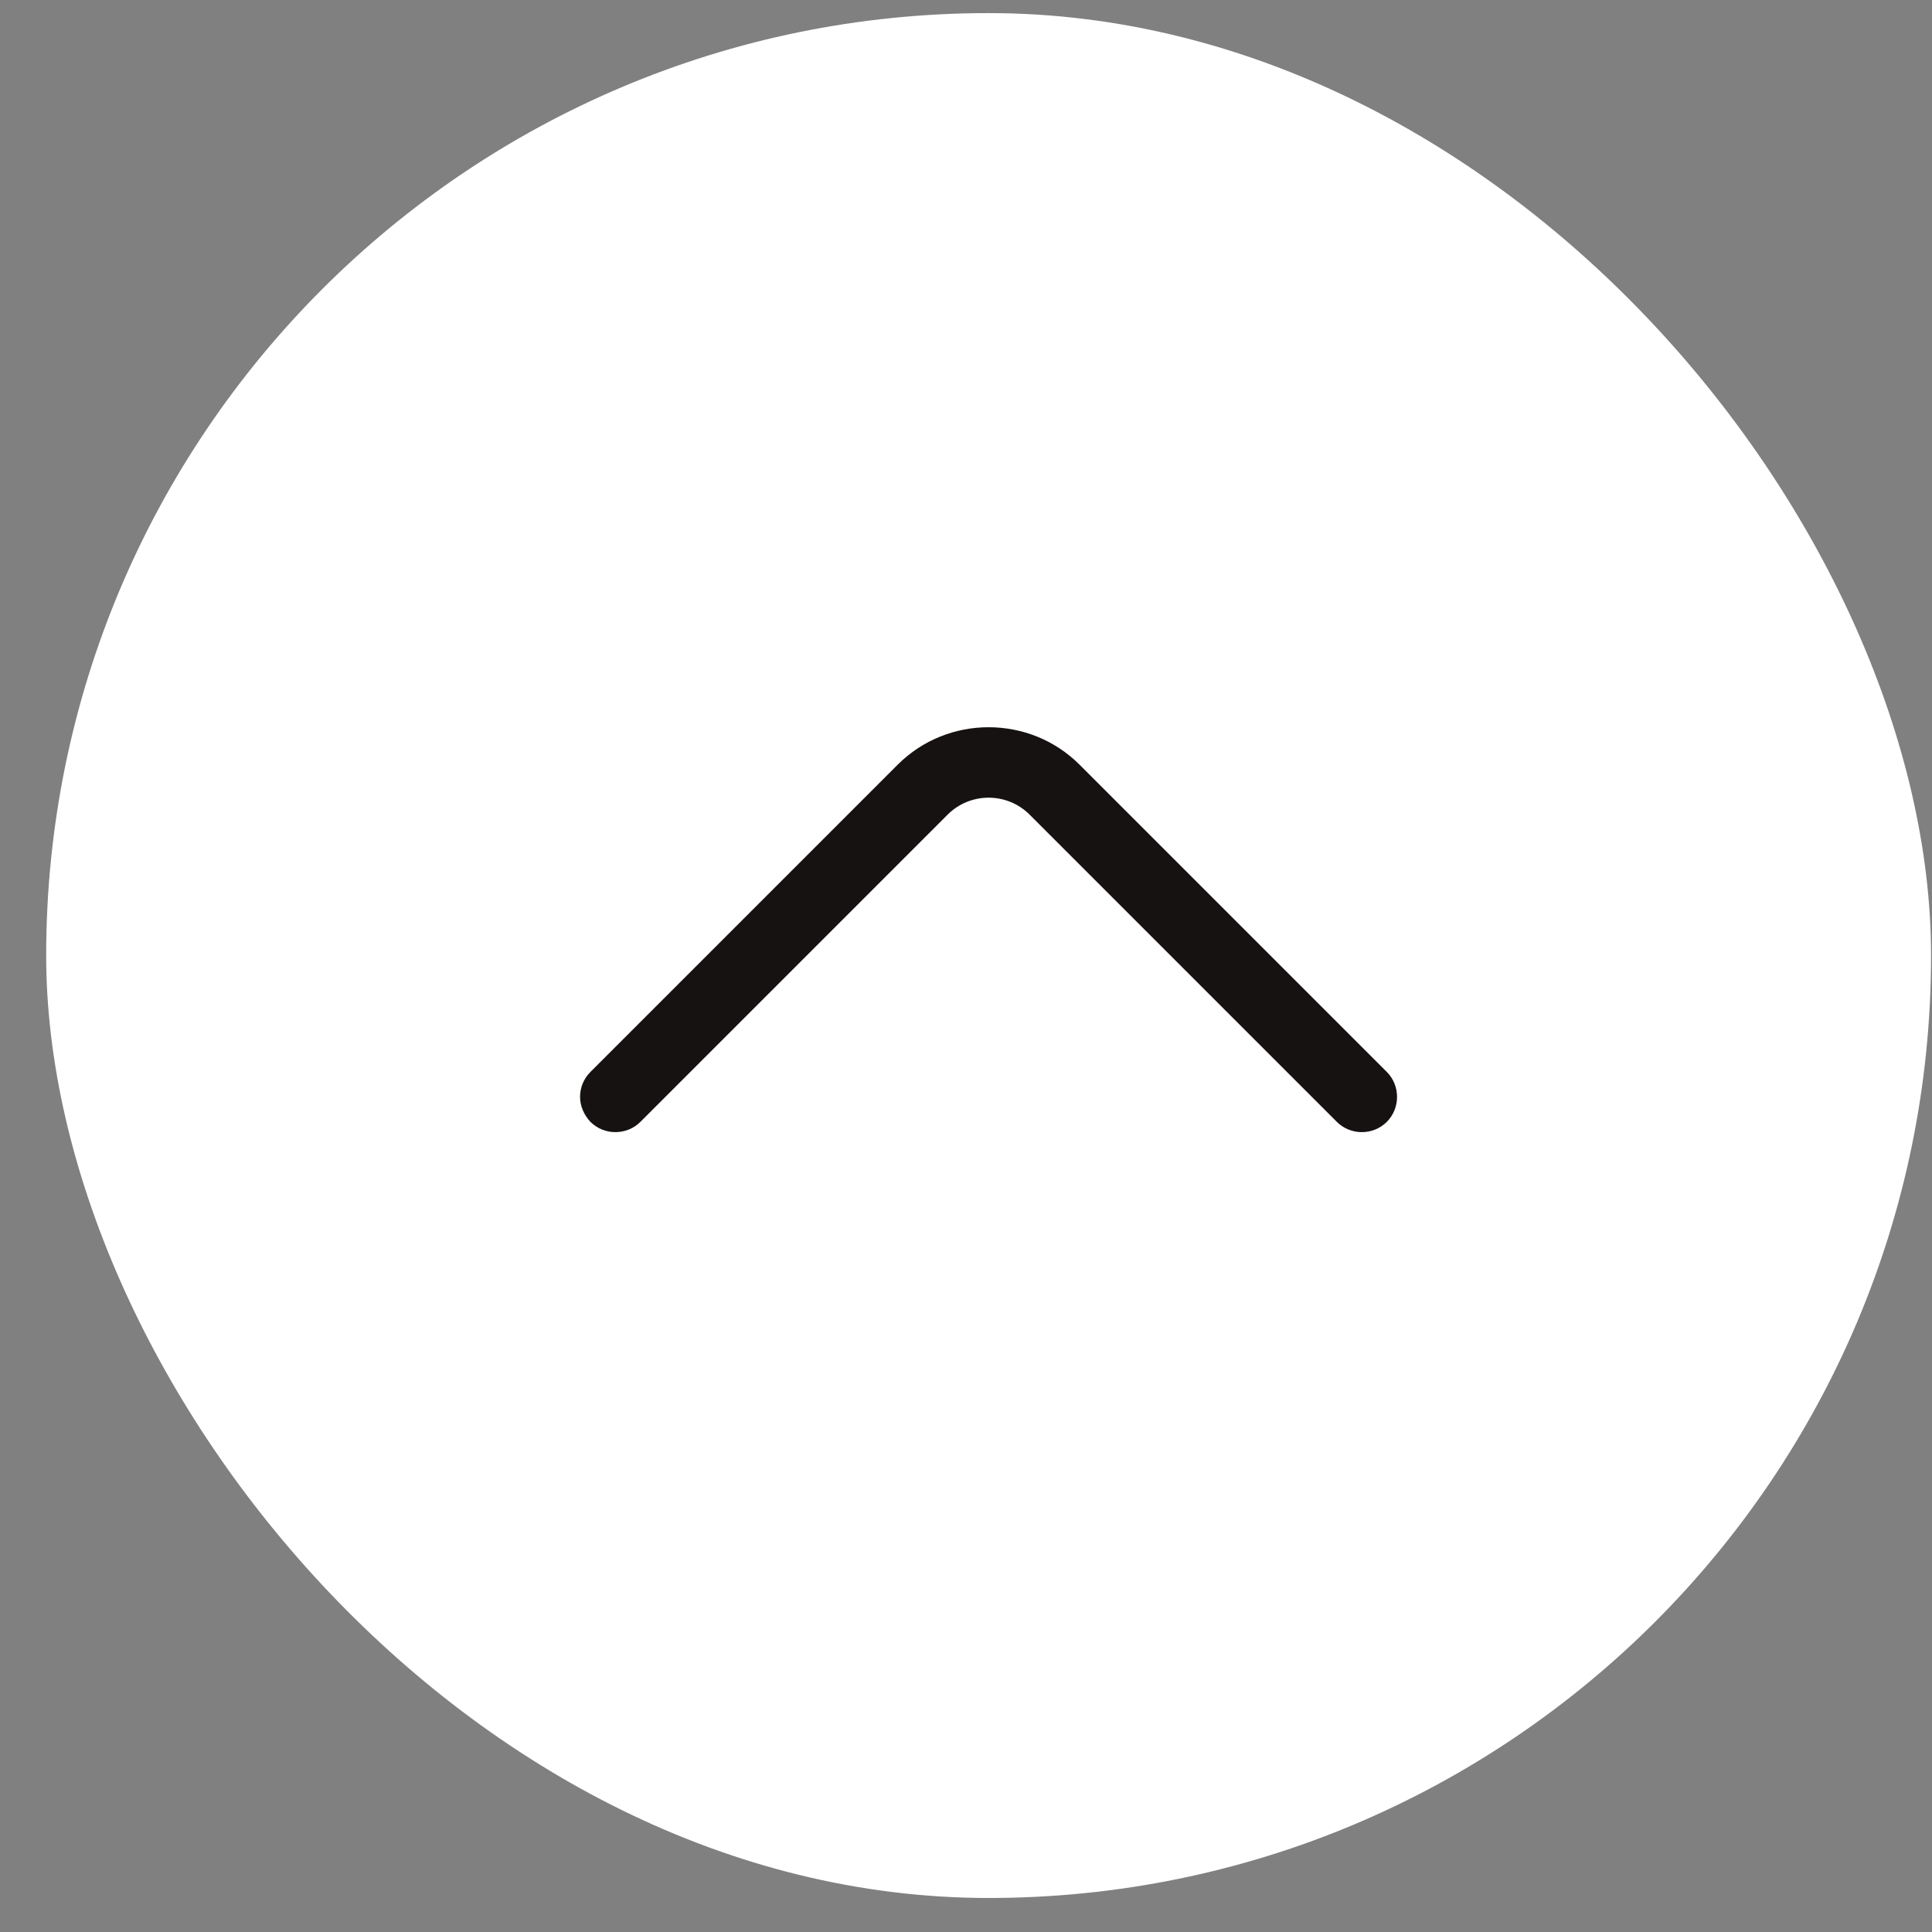
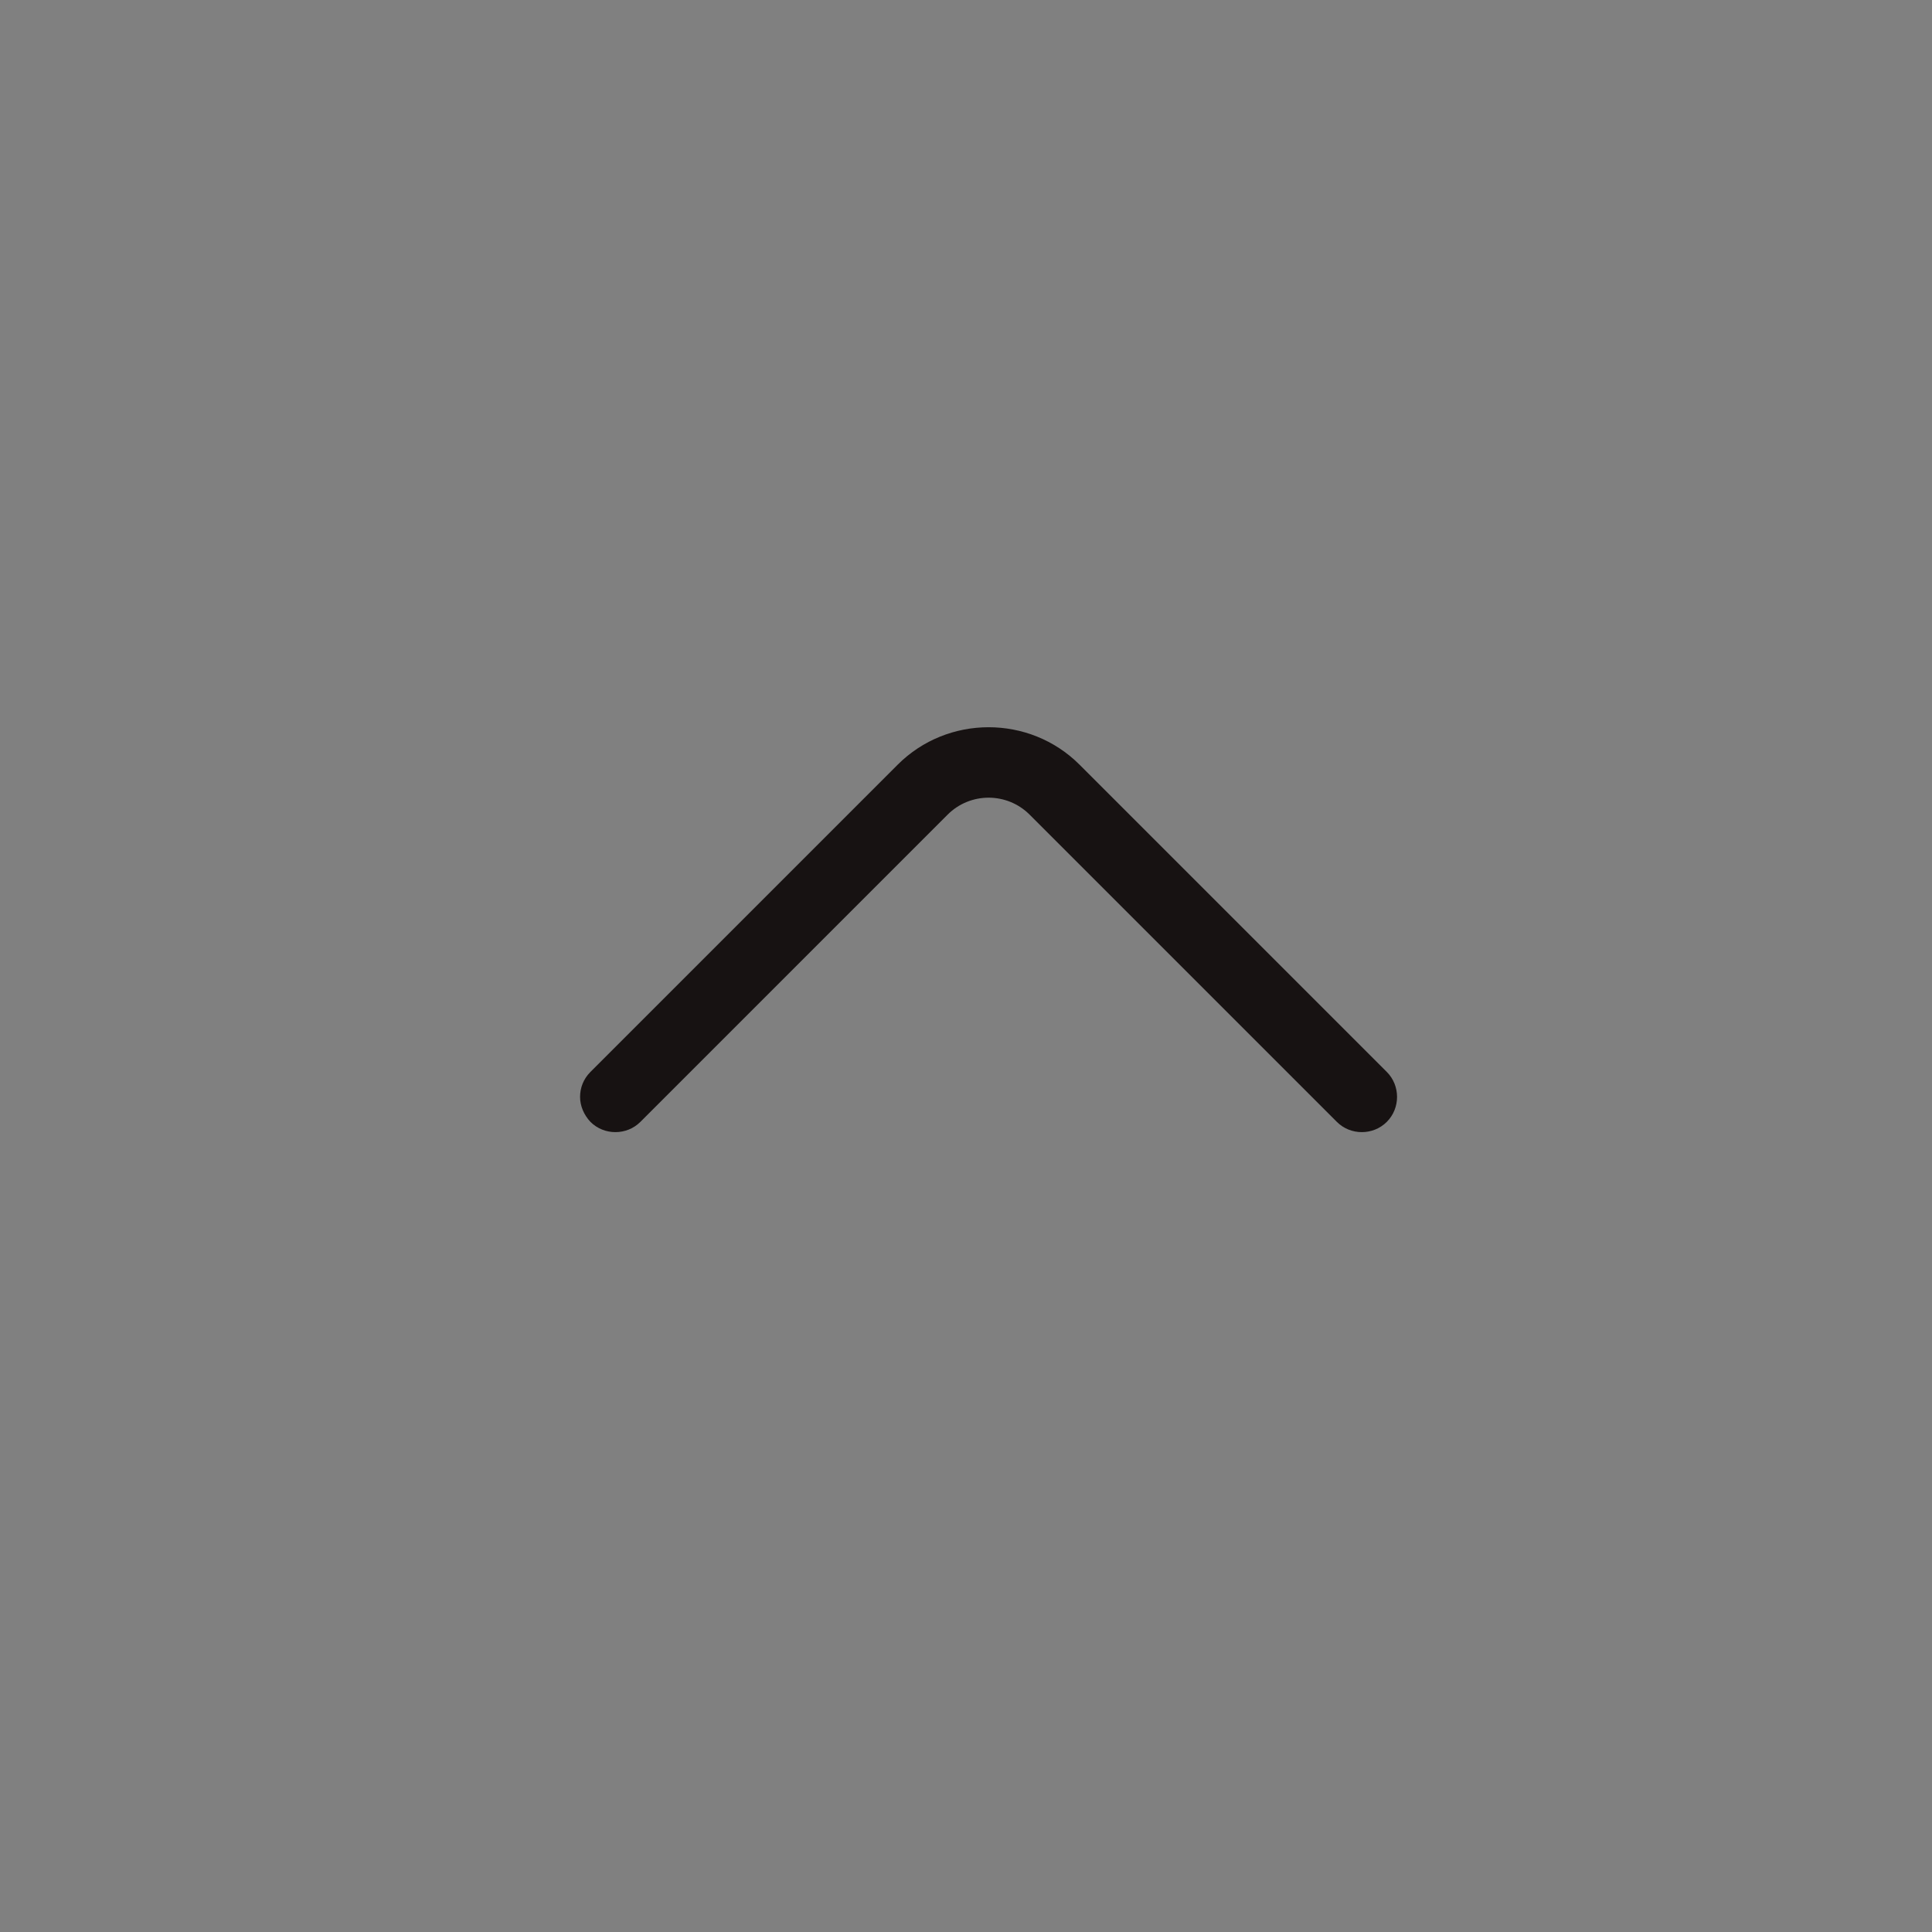
<svg xmlns="http://www.w3.org/2000/svg" width="41" height="41" viewBox="0 0 41 41" fill="none">
  <rect x="0" y="0" width="41" height="41" fill="#808080" stroke="none" />
-   <rect x="0.98" y="0.278" width="40" height="40" rx="20" fill="white" />
  <path d="M12.31 23.278C12.31 23.088 12.38 22.898 12.53 22.748L19.05 16.228C20.11 15.168 21.85 15.168 22.91 16.228L29.43 22.748C29.72 23.038 29.72 23.518 29.43 23.808C29.14 24.098 28.66 24.098 28.37 23.808L21.85 17.288C21.37 16.808 20.59 16.808 20.11 17.288L13.59 23.808C13.3 24.098 12.82 24.098 12.53 23.808C12.39 23.658 12.31 23.468 12.31 23.278Z" fill="#171212" />
</svg>